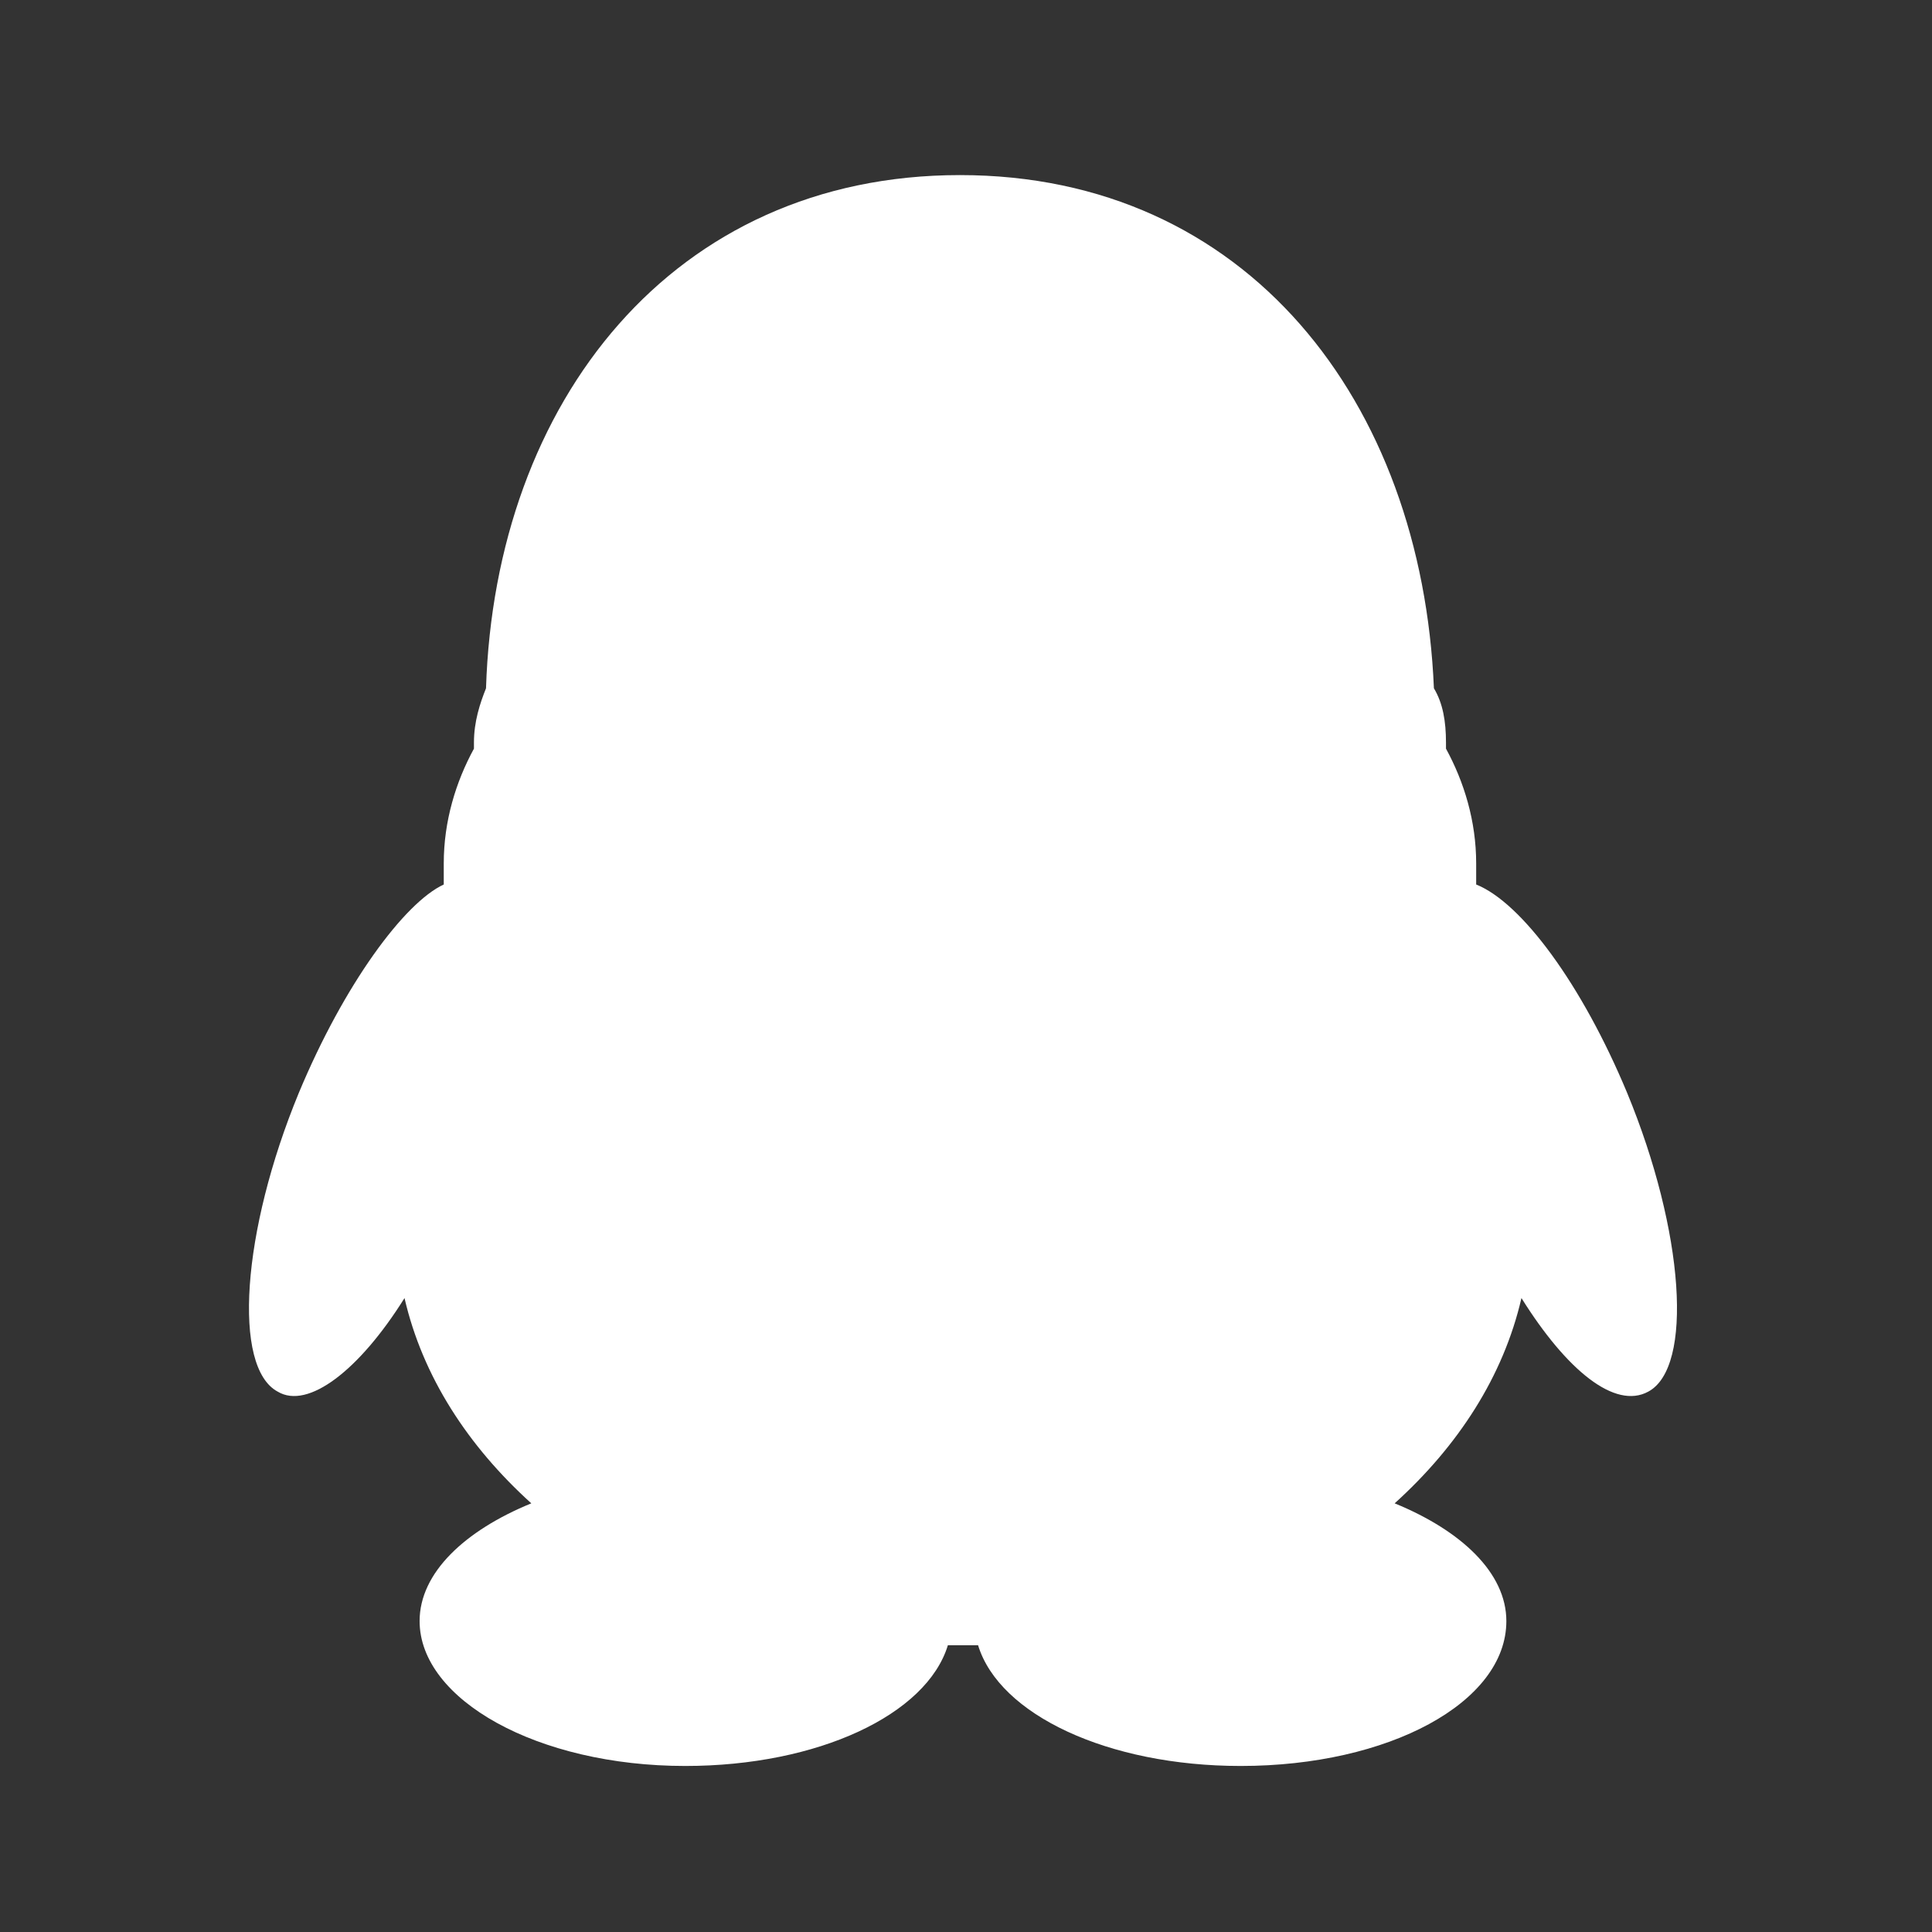
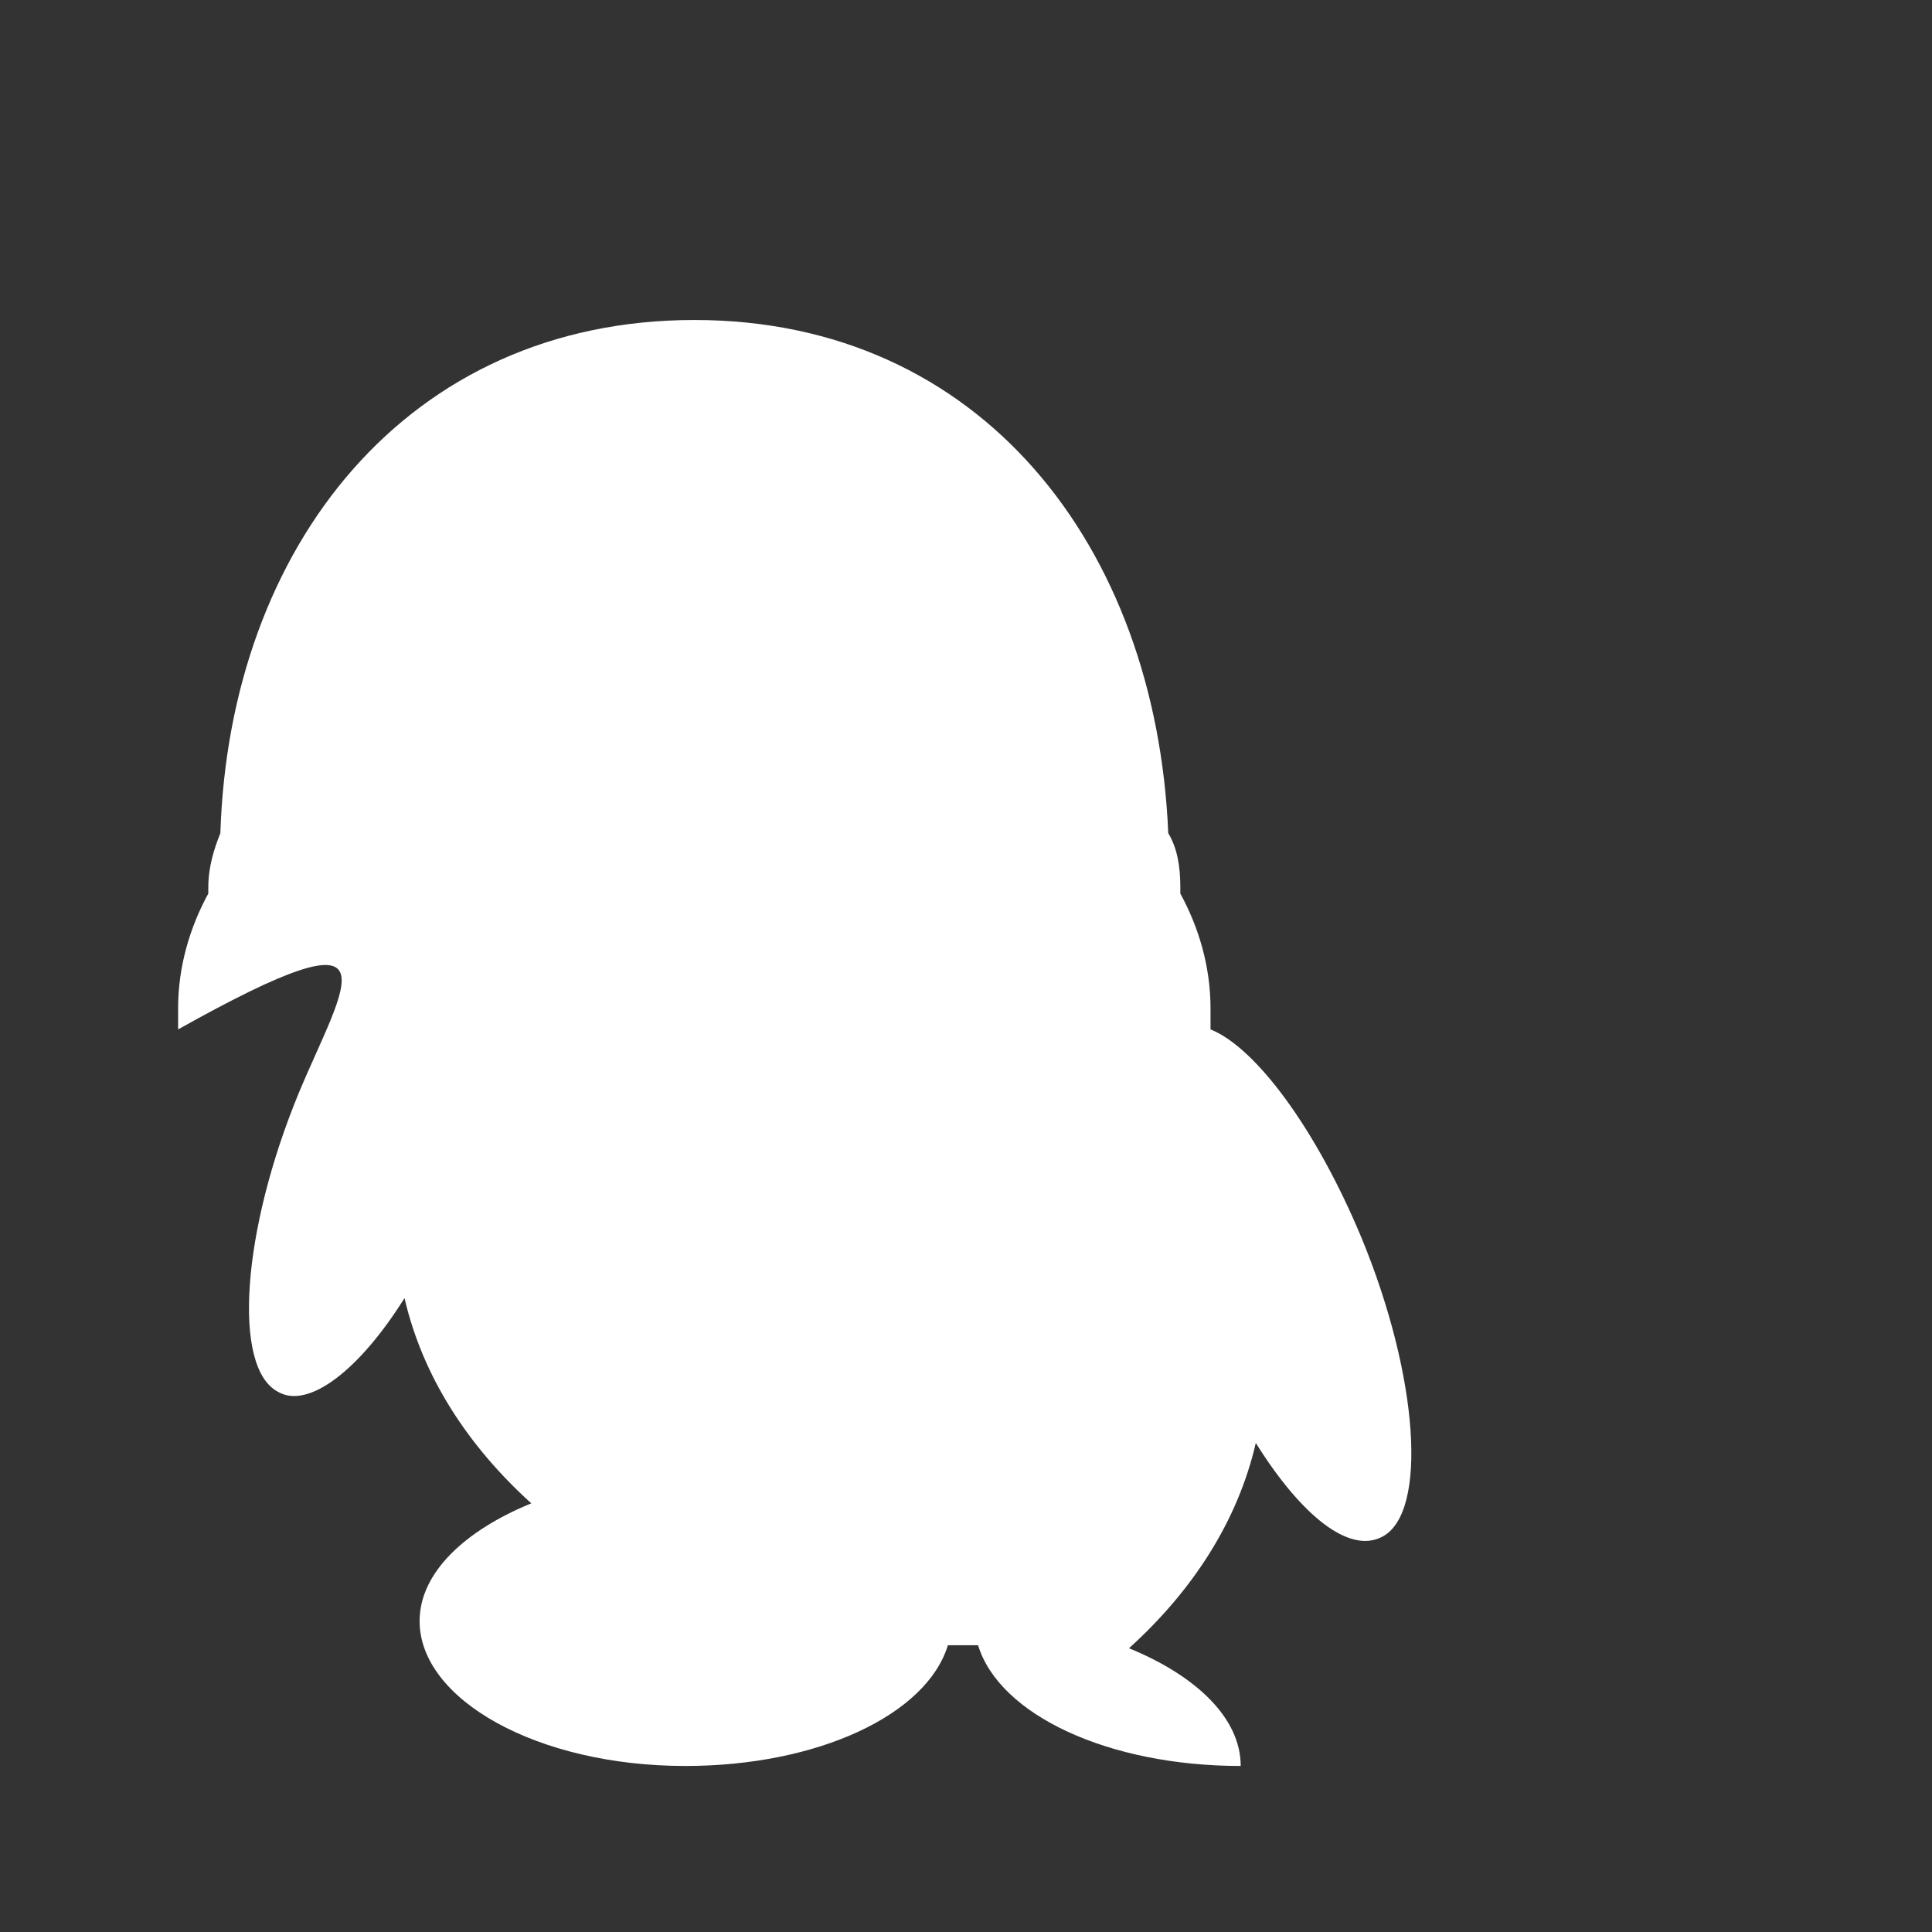
<svg xmlns="http://www.w3.org/2000/svg" version="1.1" id="图层_1" x="0px" y="0px" viewBox="0 0 64 64" style="enable-background:new 0 0 64 64;" xml:space="preserve">
  <rect x="0" y="0" width="64" height="64" fill="#333333" stroke="none" />
  <style type="text/css">
	.st0{fill:#FFFFFF;}
</style>
-   <path class="st0" d="M9.9,36.2c-1.9,4.6-2.2,9.1-0.7,9.9c1,0.6,2.7-0.7,4.2-3.1c0.6,2.6,2.1,4.9,4.2,6.8c-2.2,0.9-3.7,2.3-3.7,3.9  c0,2.6,3.9,4.8,8.8,4.8c4.4,0,8-1.7,8.7-4h1c0.7,2.3,4.3,4,8.7,4c4.9,0,8.8-2.1,8.8-4.8c0-1.6-1.5-3-3.7-3.9  c2.1-1.9,3.6-4.2,4.2-6.8c1.5,2.4,3.1,3.7,4.2,3.1c1.5-0.8,1.2-5.3-0.7-9.9c-1.5-3.6-3.5-6.3-5-6.9c0-0.2,0-0.5,0-0.7  c0-1.4-0.4-2.7-1-3.8c0-0.1,0-0.2,0-0.2c0-0.7-0.1-1.3-0.4-1.8c-0.4-9.5-6.2-17-15.7-17c-9.5,0-15.4,7.5-15.7,17  c-0.2,0.5-0.4,1.1-0.4,1.8c0,0.1,0,0.2,0,0.2c-0.6,1.1-1,2.4-1,3.8c0,0.2,0,0.5,0,0.7C13.4,29.9,11.4,32.6,9.9,36.2L9.9,36.2z" />
+   <path class="st0" d="M9.9,36.2c-1.9,4.6-2.2,9.1-0.7,9.9c1,0.6,2.7-0.7,4.2-3.1c0.6,2.6,2.1,4.9,4.2,6.8c-2.2,0.9-3.7,2.3-3.7,3.9  c0,2.6,3.9,4.8,8.8,4.8c4.4,0,8-1.7,8.7-4h1c0.7,2.3,4.3,4,8.7,4c0-1.6-1.5-3-3.7-3.9  c2.1-1.9,3.6-4.2,4.2-6.8c1.5,2.4,3.1,3.7,4.2,3.1c1.5-0.8,1.2-5.3-0.7-9.9c-1.5-3.6-3.5-6.3-5-6.9c0-0.2,0-0.5,0-0.7  c0-1.4-0.4-2.7-1-3.8c0-0.1,0-0.2,0-0.2c0-0.7-0.1-1.3-0.4-1.8c-0.4-9.5-6.2-17-15.7-17c-9.5,0-15.4,7.5-15.7,17  c-0.2,0.5-0.4,1.1-0.4,1.8c0,0.1,0,0.2,0,0.2c-0.6,1.1-1,2.4-1,3.8c0,0.2,0,0.5,0,0.7C13.4,29.9,11.4,32.6,9.9,36.2L9.9,36.2z" />
</svg>